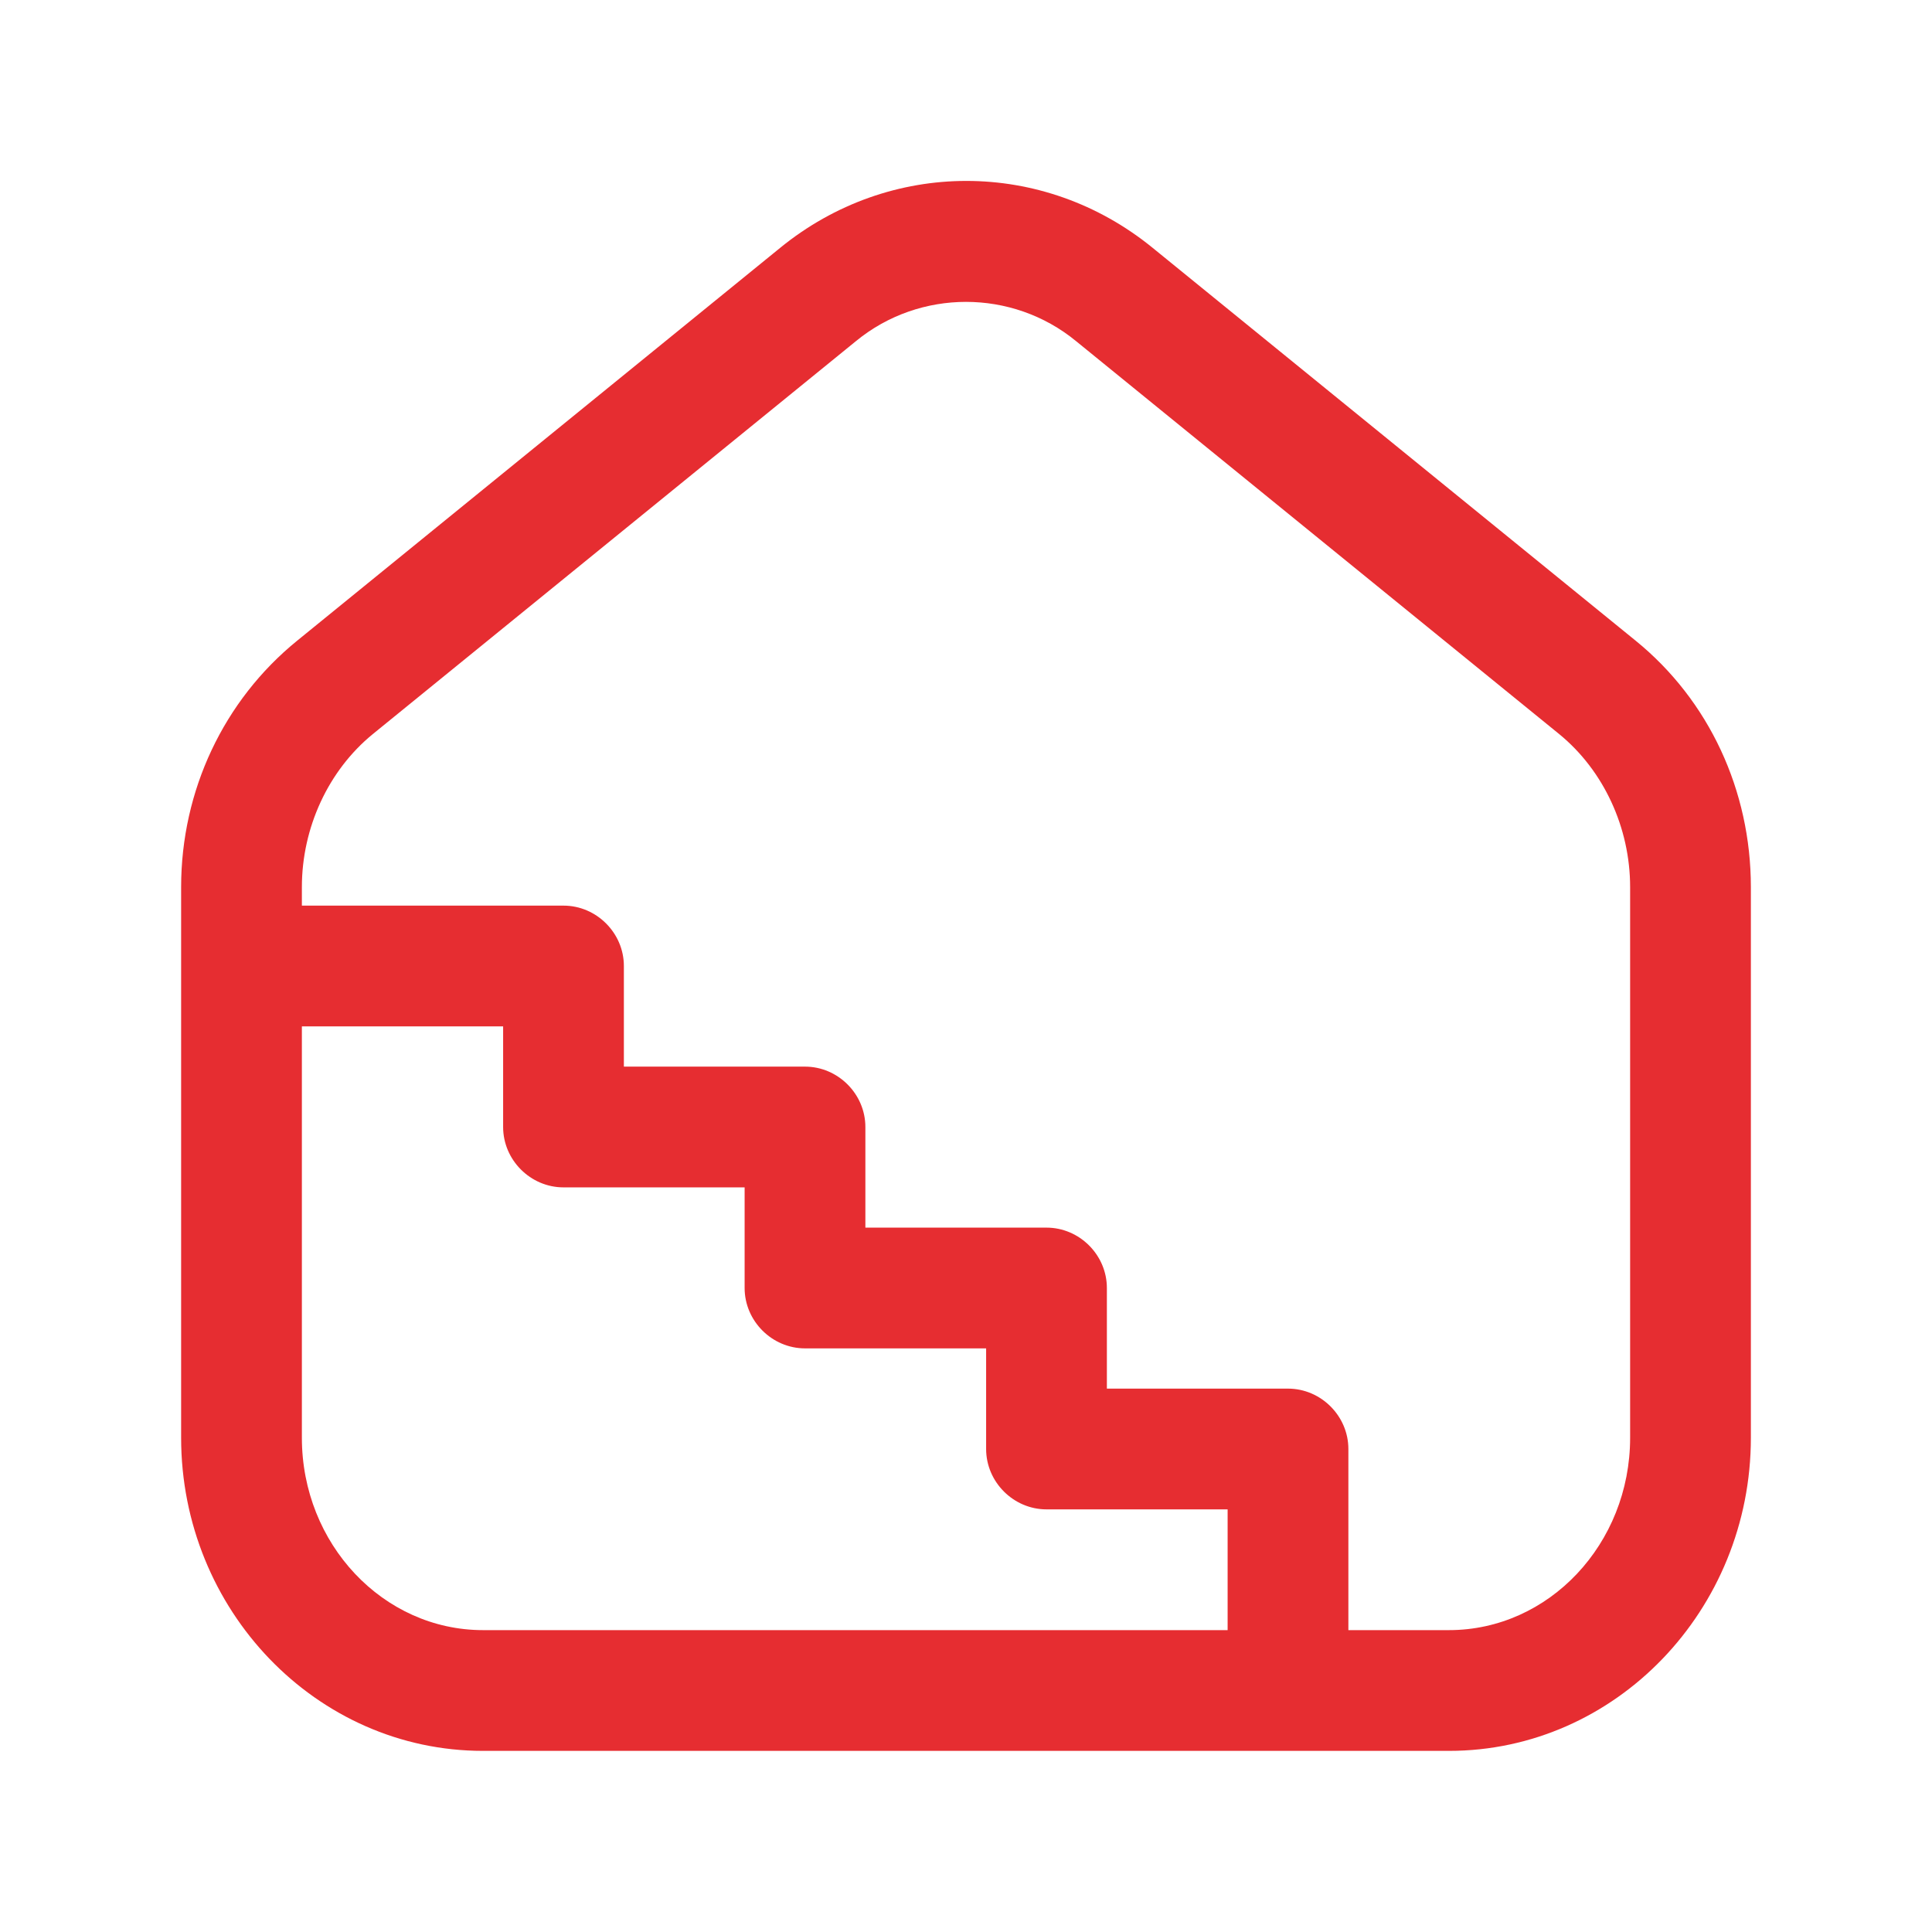
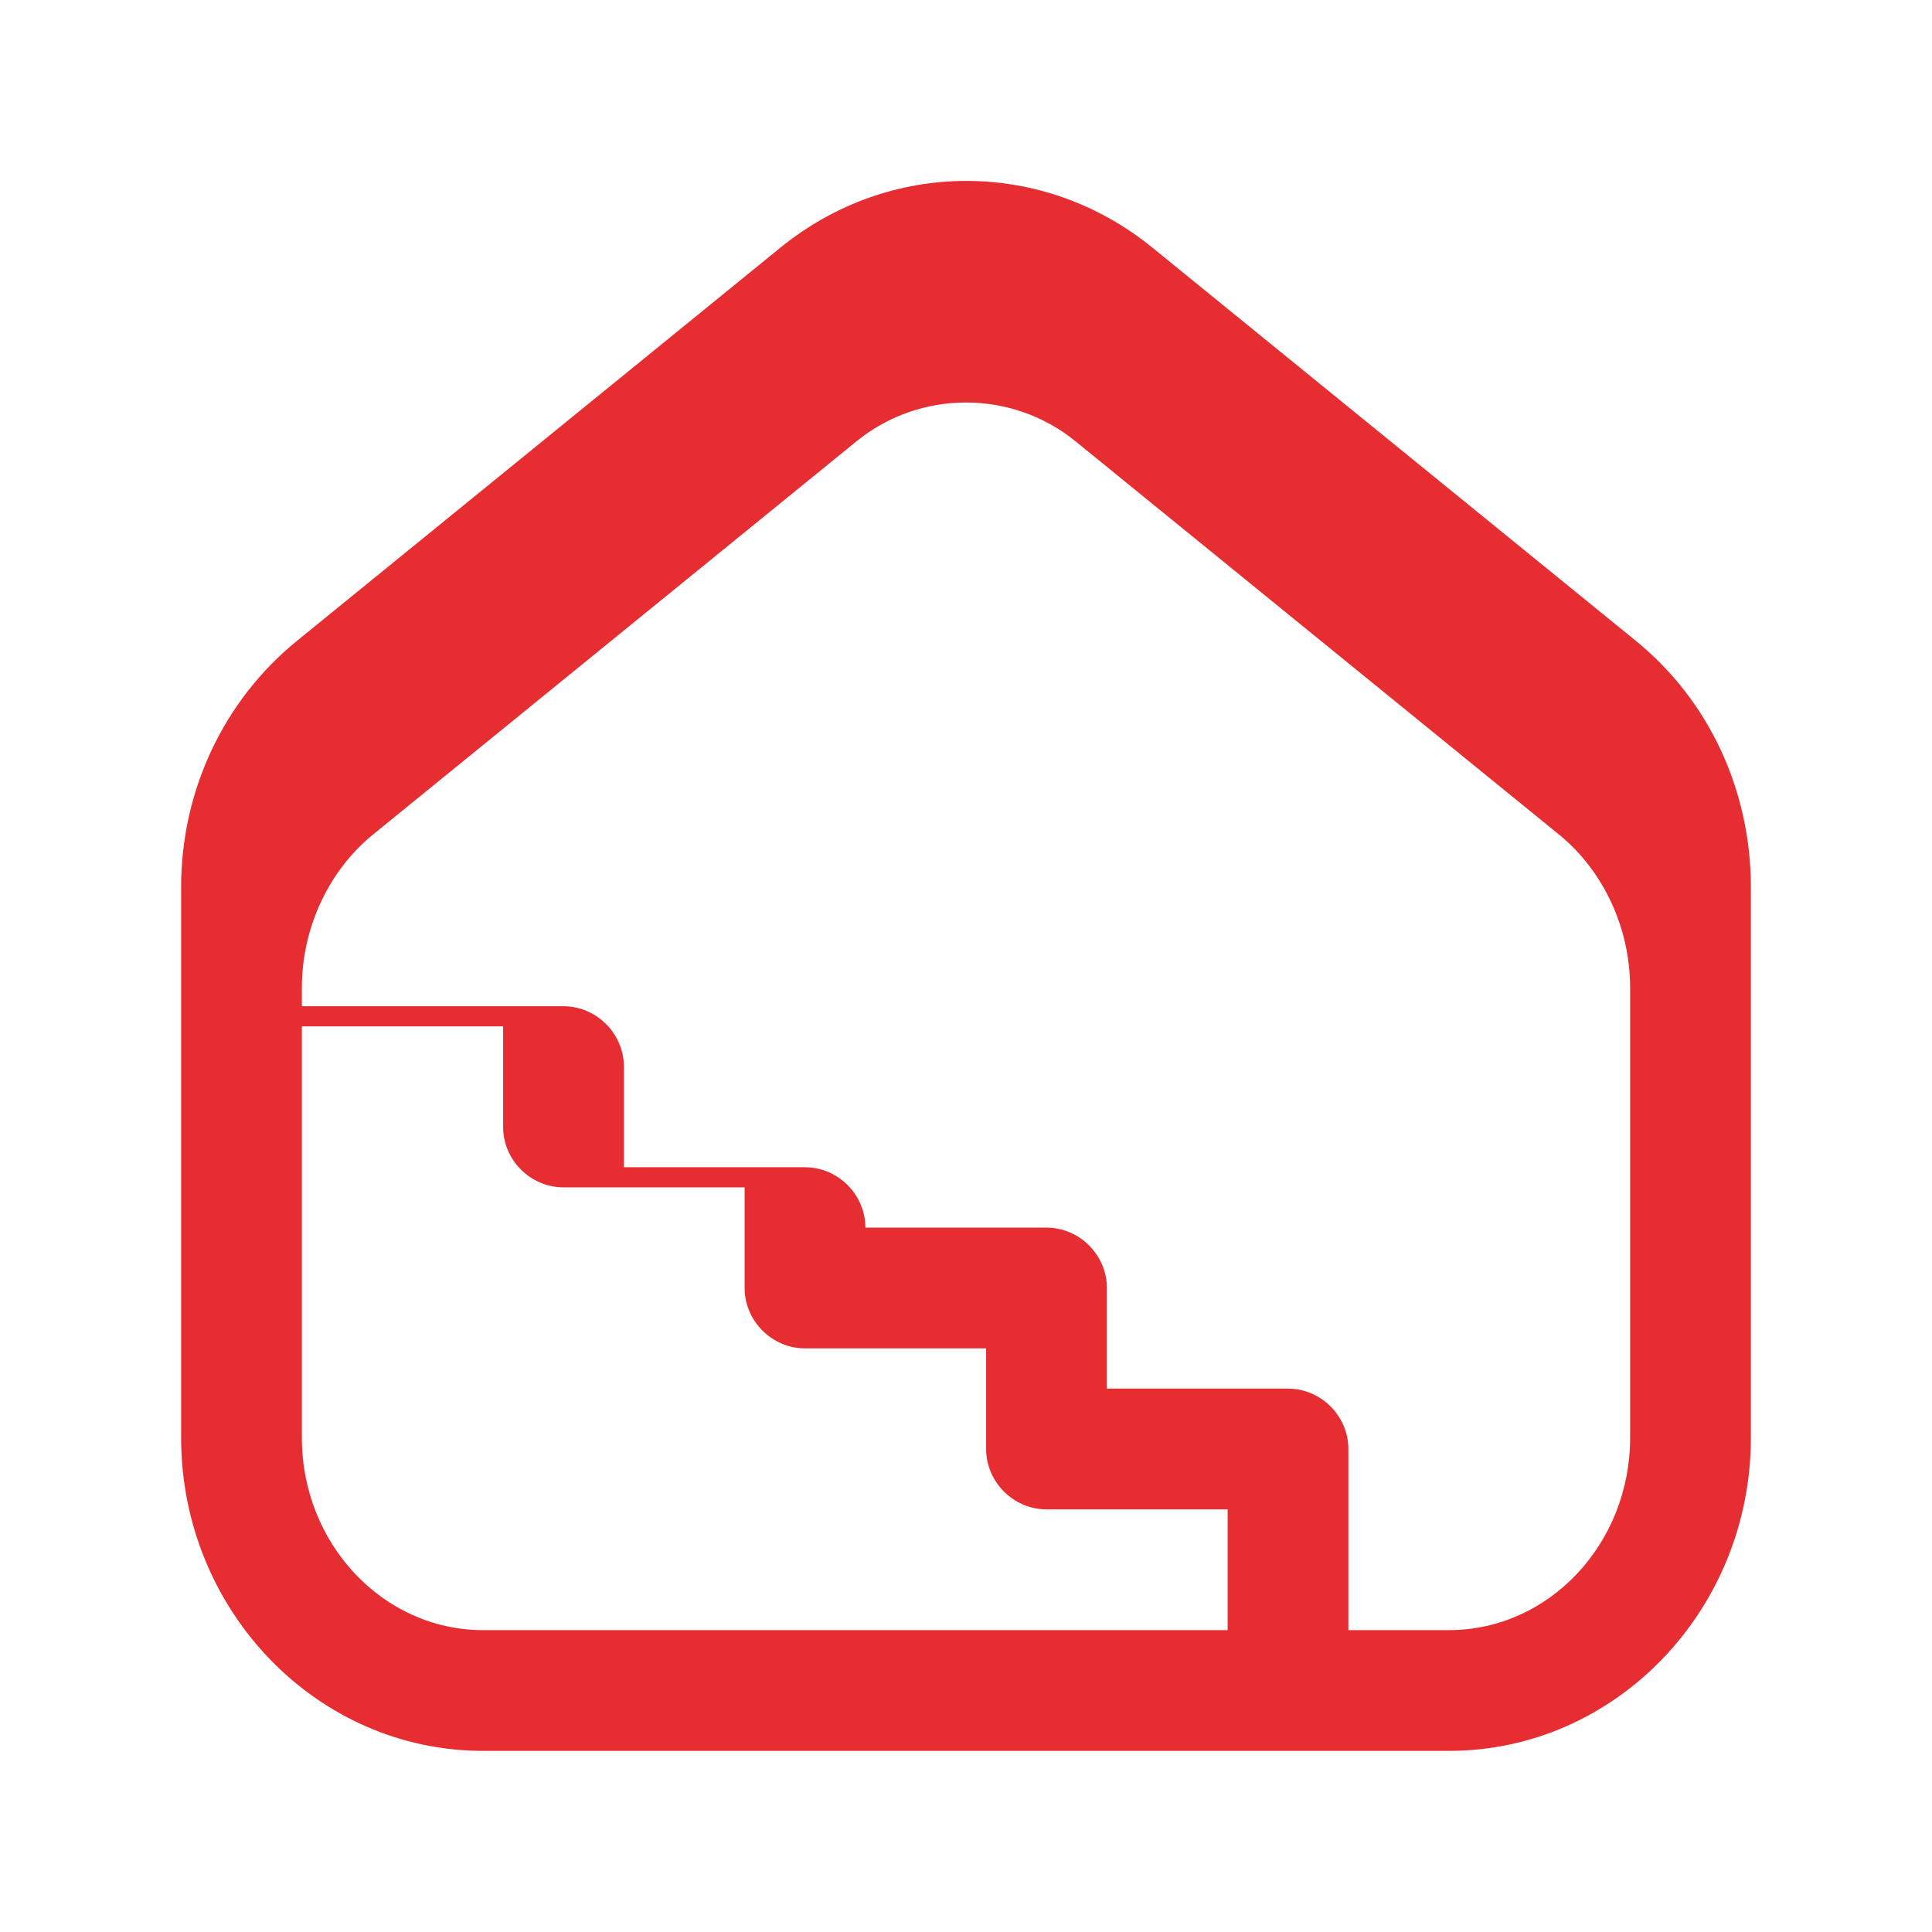
<svg xmlns="http://www.w3.org/2000/svg" viewBox="0 0 24 24">
-   <path fill="#e62d31" d="M20.32,7.96L14.32,3.08c-1.36-1.11-3.27-1.11-4.63,0L3.69,7.96c-.91,.74-1.44,1.86-1.44,3.06v6.84c0,2.14,1.68,3.89,3.75,3.89h12c2.07,0,3.75-1.75,3.75-3.89v-6.84c0-1.2-.52-2.32-1.43-3.06ZM3.75,17.86v-5.11h2.5v1.25c0,.41,.34,.75,.75,.75h2.25v1.25c0,.41,.34,.75,.75,.75h2.25v1.25c0,.41,.34,.75,.75,.75h2.25v1.5H6c-1.24,0-2.25-1.07-2.25-2.39Zm16.5,0c0,1.32-1.01,2.39-2.25,2.39h-1.25v-2.25c0-.41-.34-.75-.75-.75h-2.25v-1.25c0-.41-.34-.75-.75-.75h-2.25v-1.25c0-.41-.34-.75-.75-.75h-2.25v-1.25c0-.41-.34-.75-.75-.75H3.75v-.23c0-.74,.33-1.45,.88-1.9l6-4.88c.4-.33,.89-.49,1.37-.49s.97,.16,1.37,.49l6,4.88c.55,.45,.88,1.16,.88,1.9v6.84Z" />
+   <path fill="#e62d31" d="M20.32,7.96L14.32,3.08c-1.36-1.11-3.27-1.11-4.63,0L3.69,7.96c-.91,.74-1.44,1.86-1.44,3.06v6.84c0,2.14,1.68,3.89,3.75,3.89h12c2.07,0,3.75-1.75,3.75-3.89v-6.84c0-1.2-.52-2.32-1.43-3.06ZM3.75,17.86v-5.11h2.5v1.25c0,.41,.34,.75,.75,.75h2.25v1.25c0,.41,.34,.75,.75,.75h2.25v1.25c0,.41,.34,.75,.75,.75h2.25v1.5H6c-1.24,0-2.25-1.07-2.25-2.39Zm16.5,0c0,1.32-1.01,2.39-2.25,2.39h-1.25v-2.25c0-.41-.34-.75-.75-.75h-2.25v-1.25c0-.41-.34-.75-.75-.75h-2.25c0-.41-.34-.75-.75-.75h-2.25v-1.25c0-.41-.34-.75-.75-.75H3.75v-.23c0-.74,.33-1.45,.88-1.9l6-4.88c.4-.33,.89-.49,1.37-.49s.97,.16,1.37,.49l6,4.88c.55,.45,.88,1.16,.88,1.9v6.84Z" />
</svg>